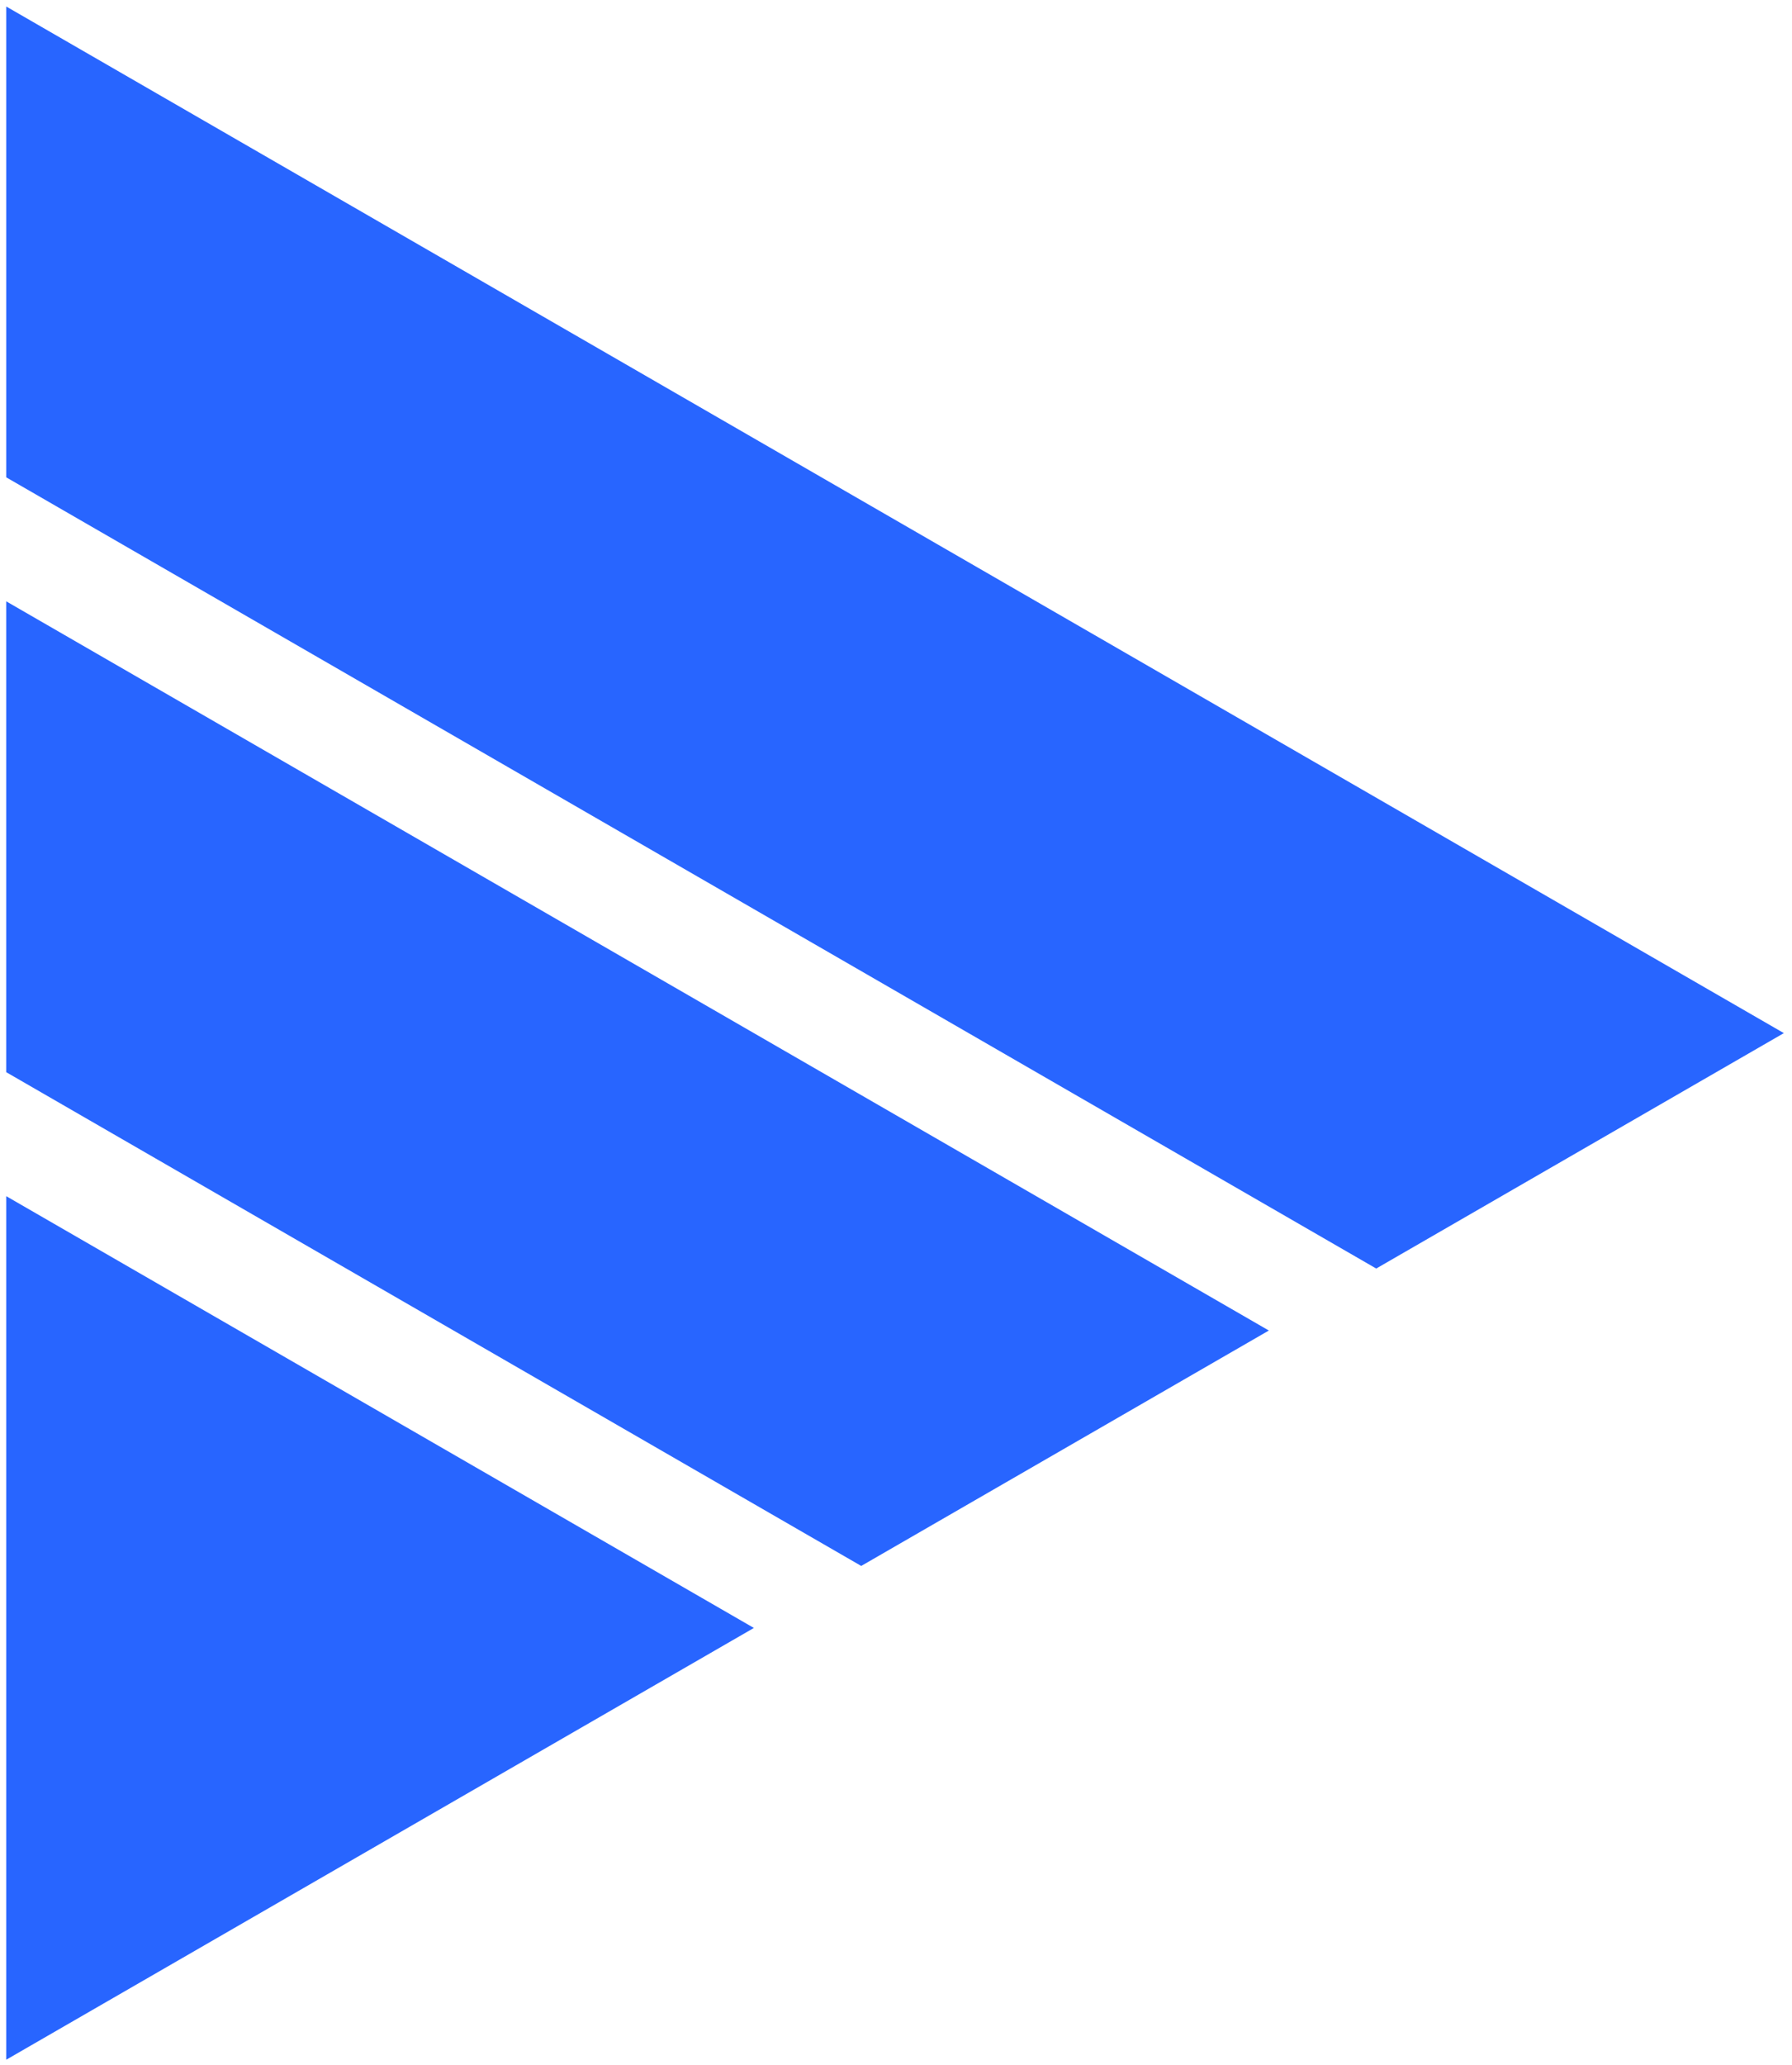
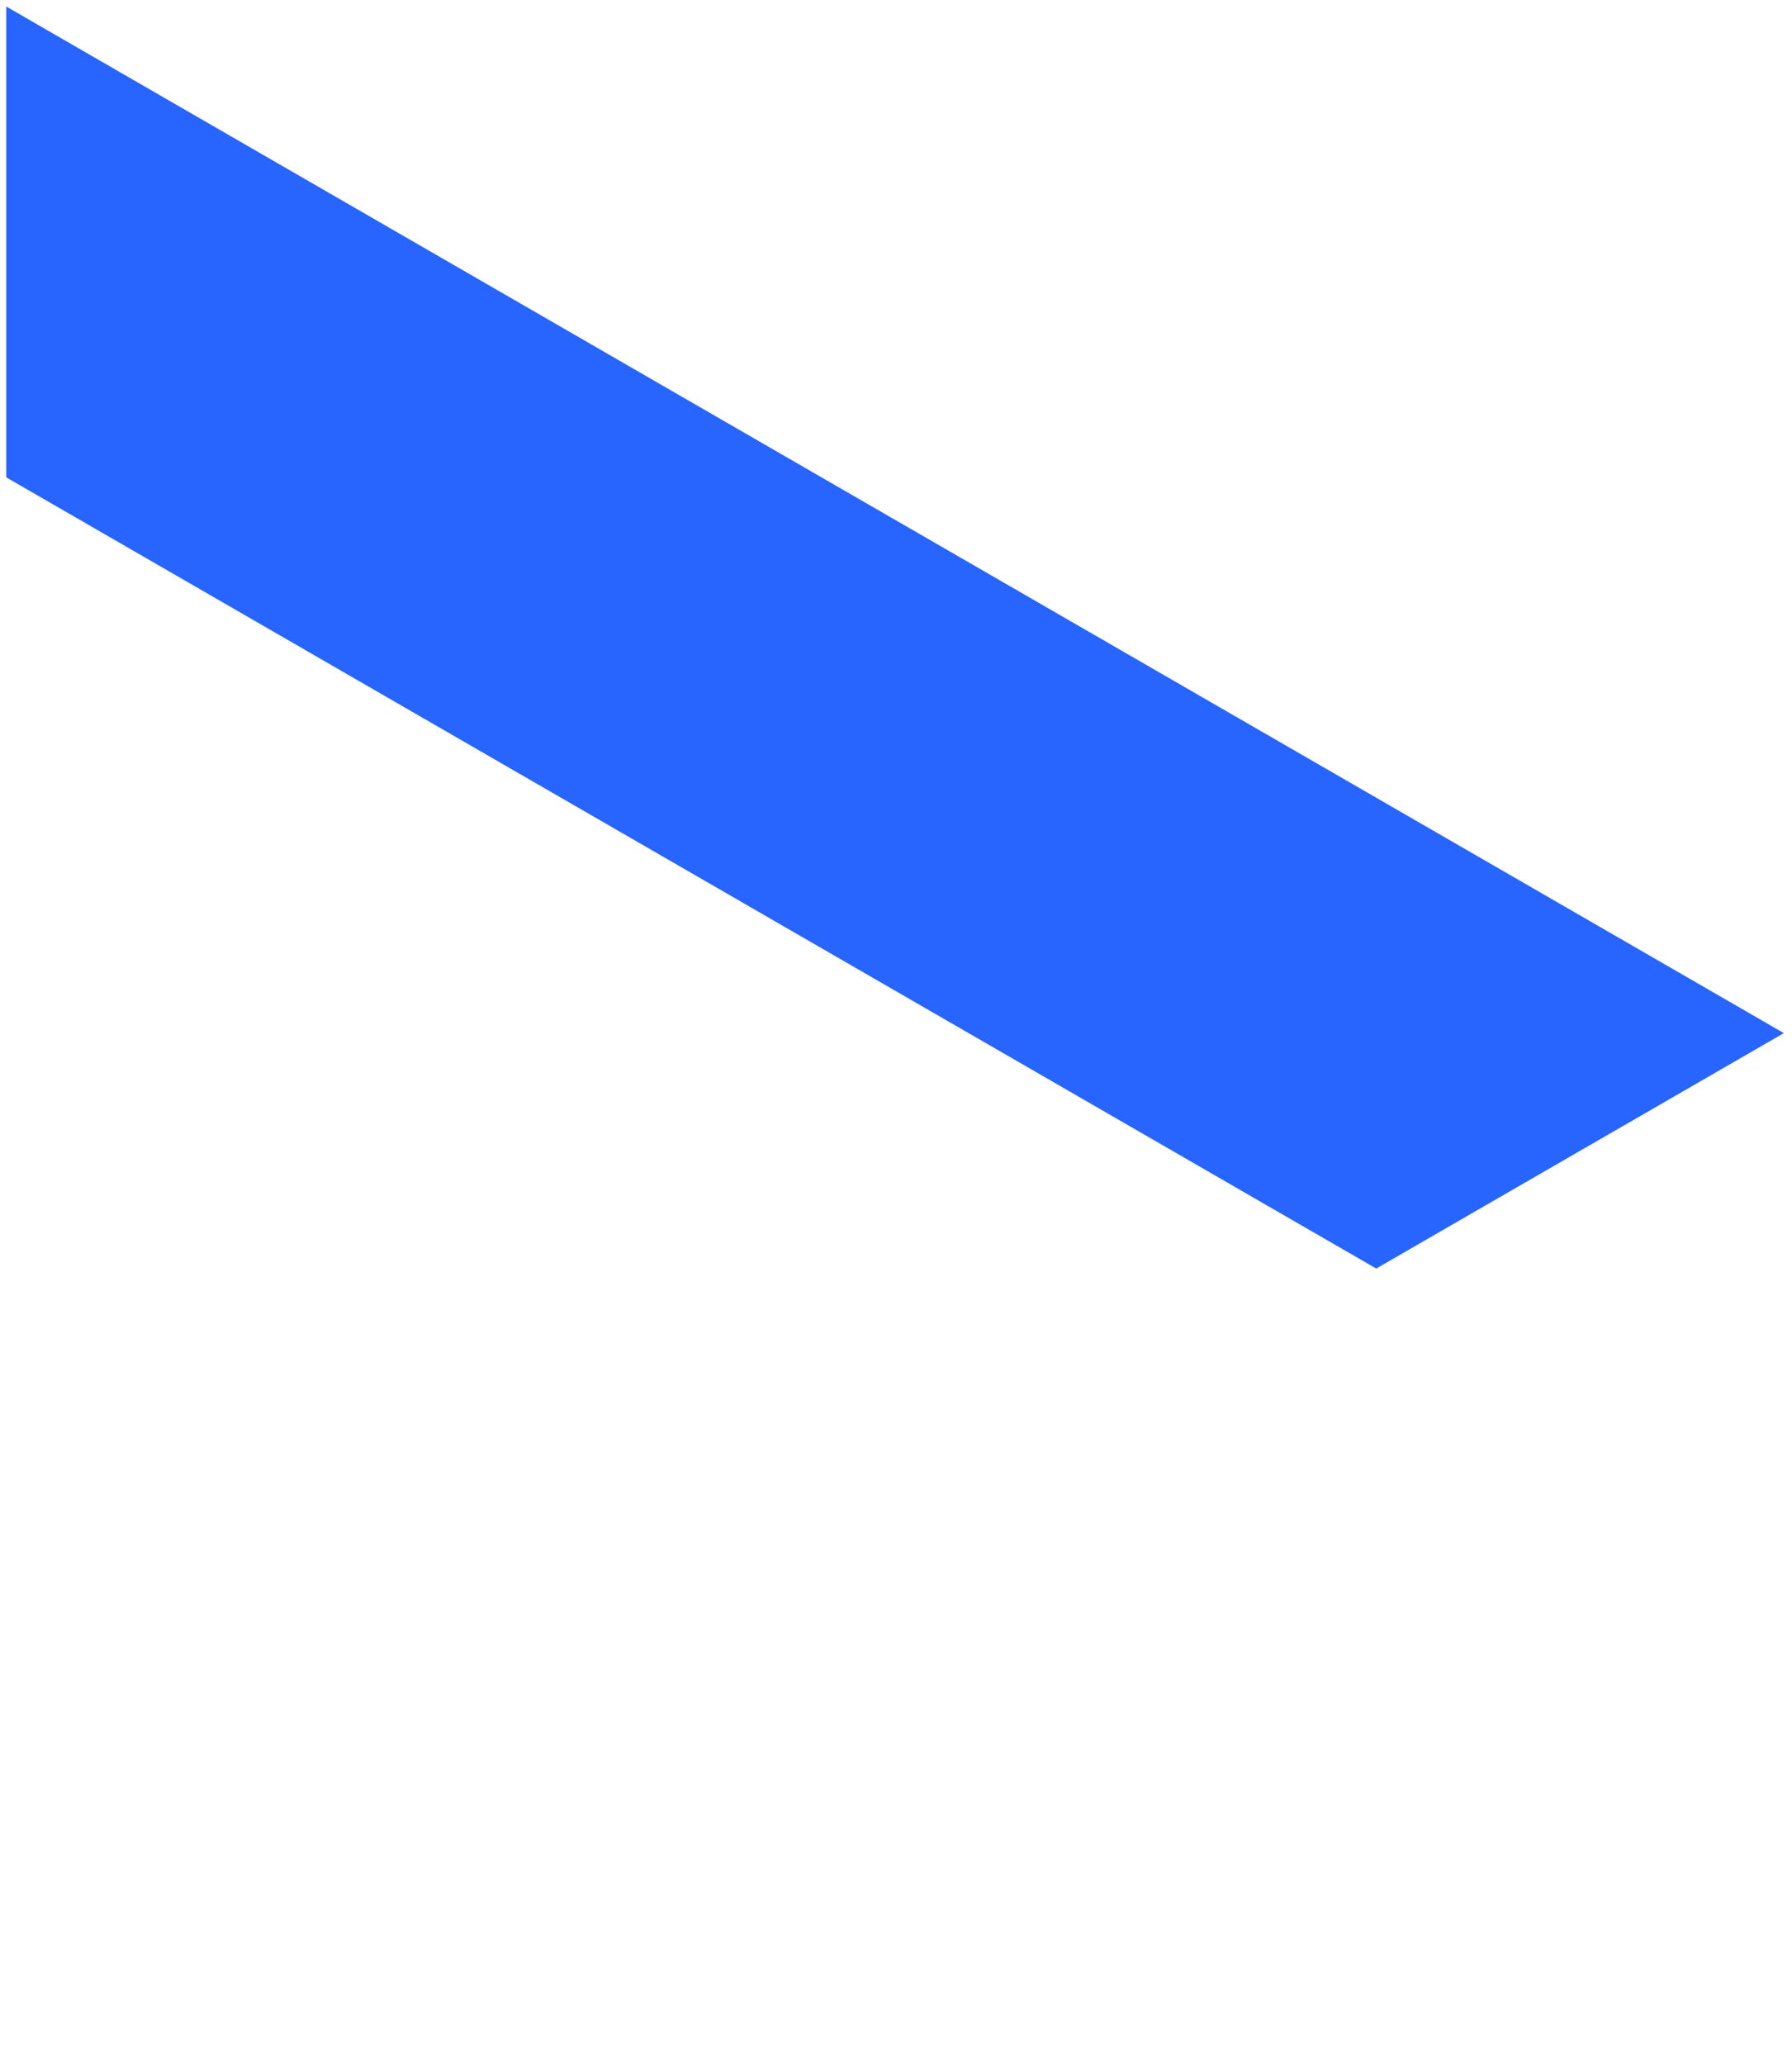
<svg xmlns="http://www.w3.org/2000/svg" width="217" height="250" viewBox="0 0 217 250" fill="none">
-   <path d="M0.753 249.347L91.29 197.076L0.753 144.804V249.347Z" fill="#2865FF" />
-   <path d="M0.752 129.794L104.289 189.57L153.651 161.071L0.752 72.795V129.794Z" fill="#2865FF" />
  <path d="M216.013 125.067L0.753 0.787V57.784L166.651 153.566L216.013 125.067Z" fill="#2865FF" />
</svg>